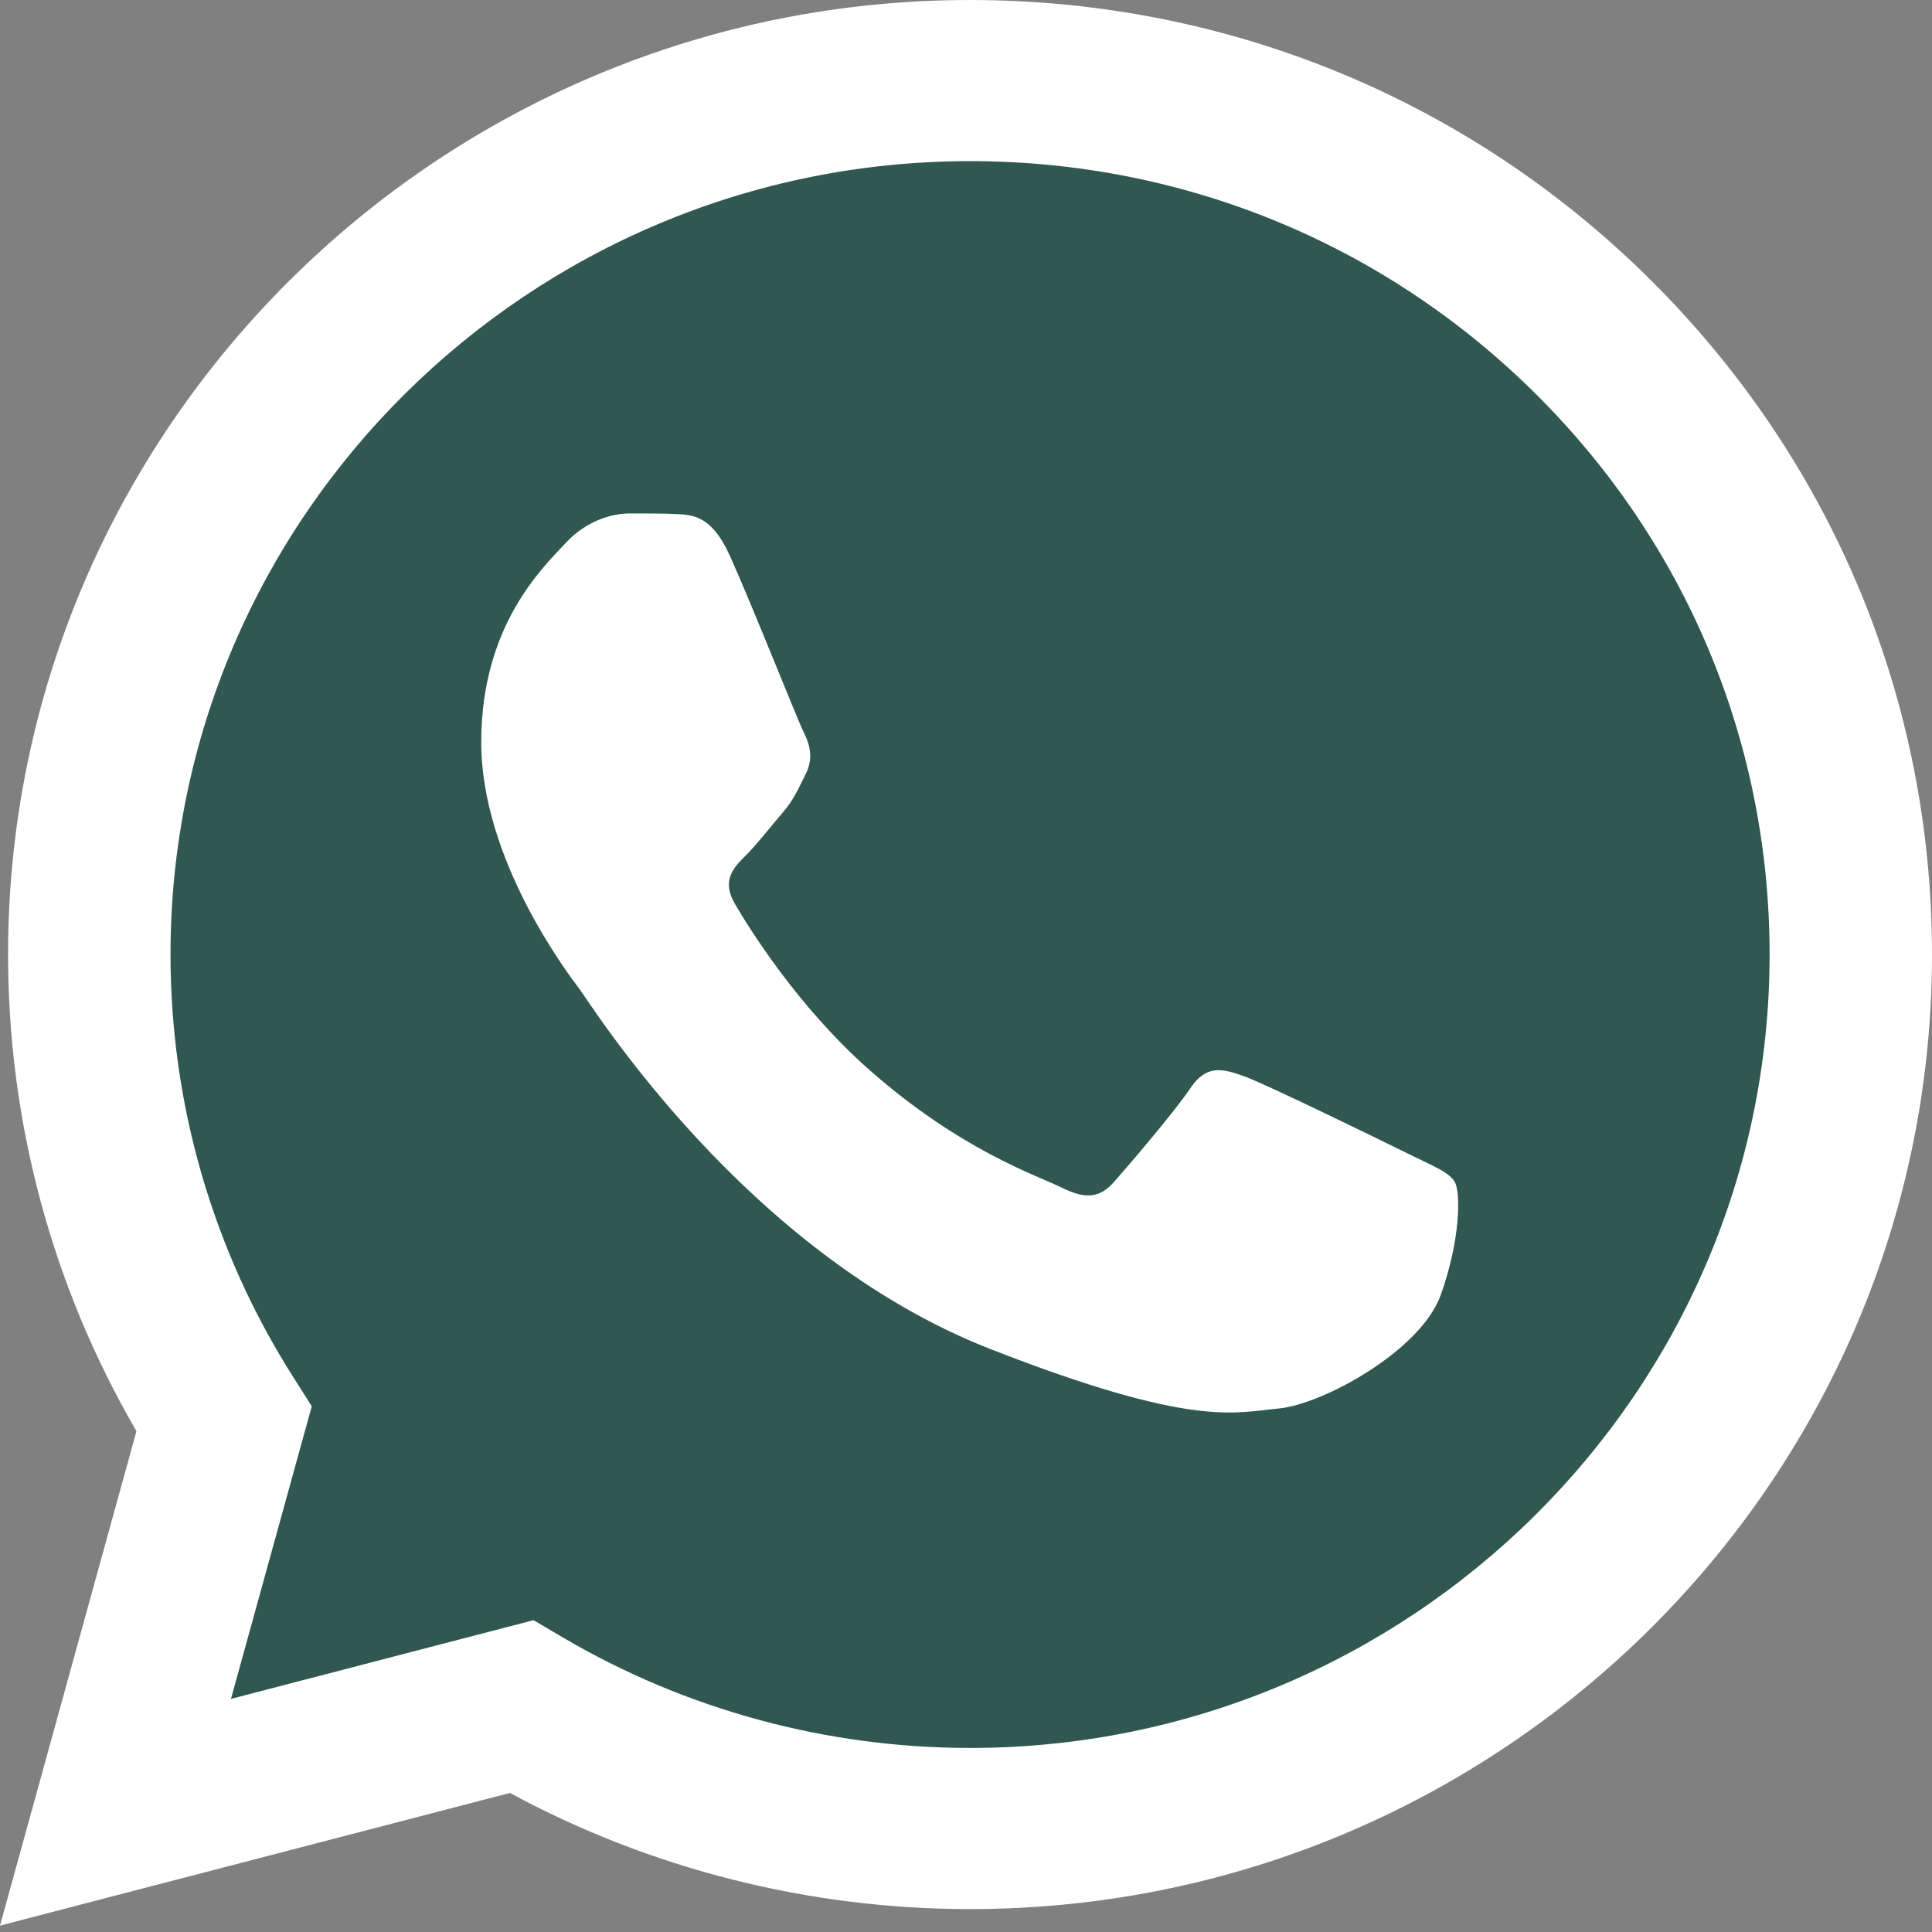
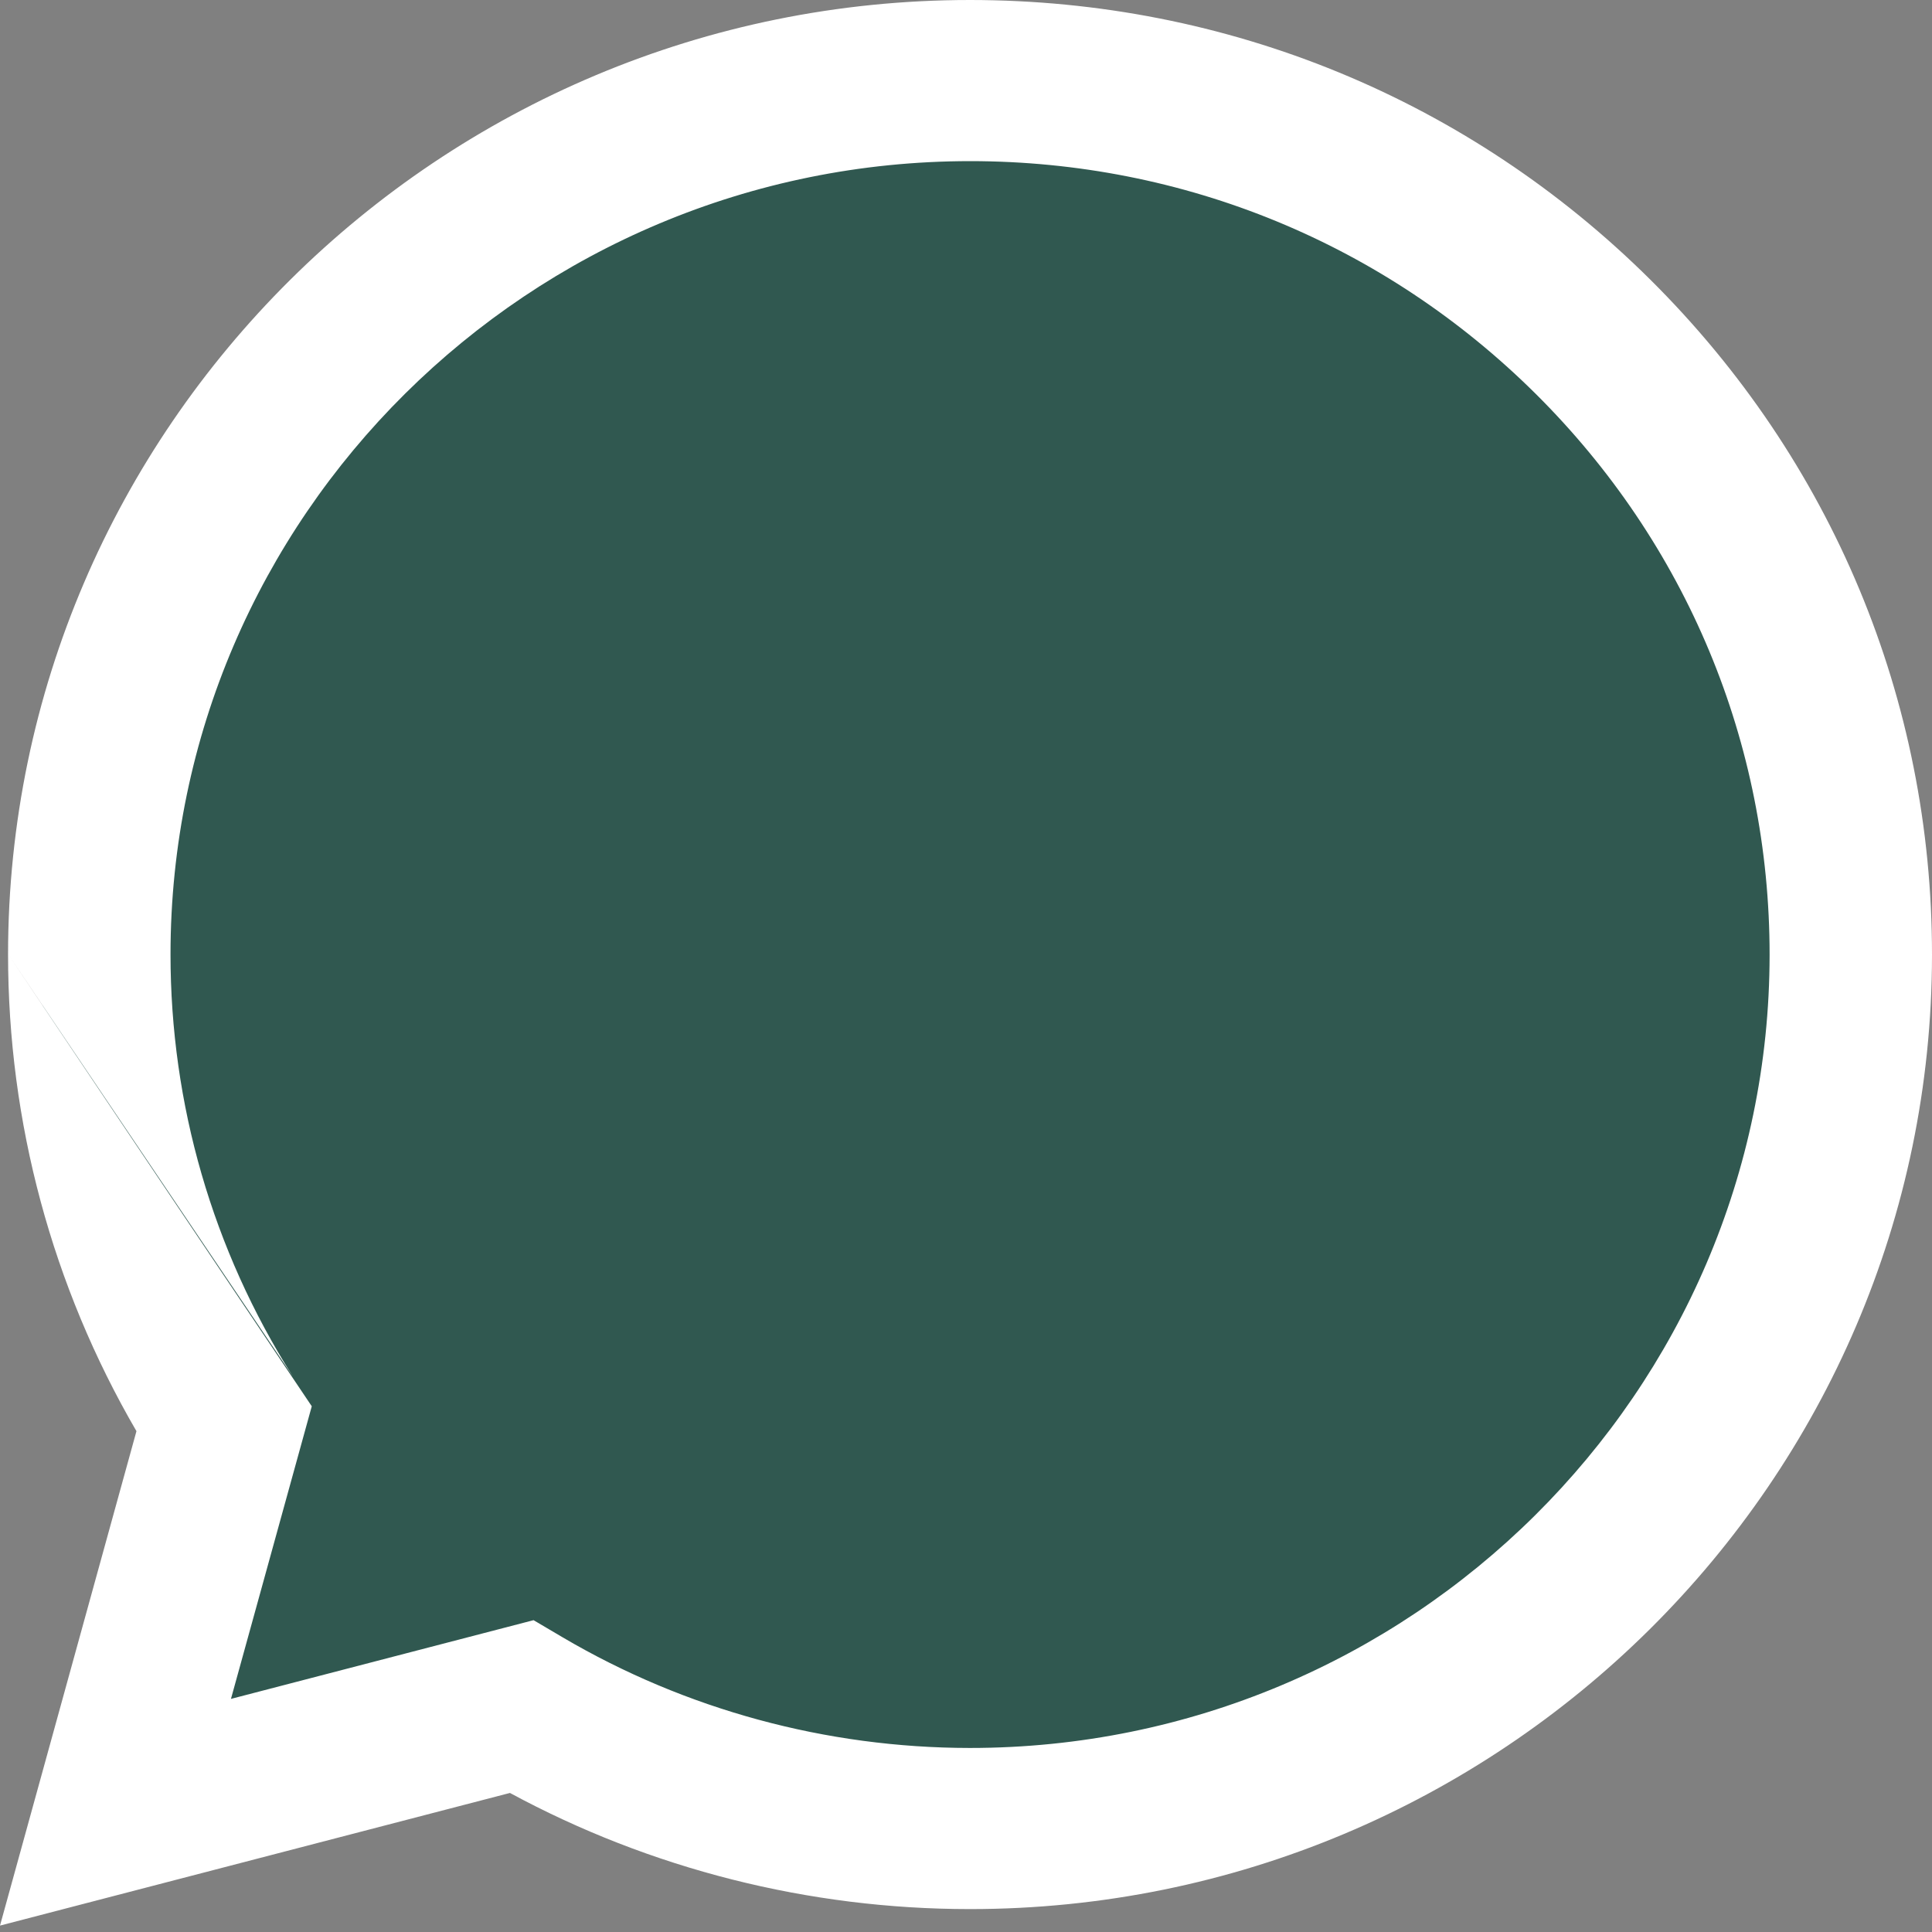
<svg xmlns="http://www.w3.org/2000/svg" width="35" height="35" viewBox="0 0 35 35" fill="none">
  <rect x="0" y="0" width="35" height="35" fill="#808080" stroke="none" />
  <g clip-path="url(#clip0_1_226)">
    <path d="M0.747 17.291C0.746 20.231 1.52 23.103 2.993 25.633L0.606 34.281L9.525 31.96C11.991 33.293 14.755 33.991 17.564 33.991H17.571C26.843 33.991 34.39 26.505 34.394 17.304C34.396 12.845 32.647 8.652 29.471 5.498C26.295 2.344 22.071 0.606 17.57 0.604C8.298 0.604 0.751 8.09 0.747 17.291" fill="url(#paint0_linear_1_226)" />
-     <path d="M0.146 17.285C0.145 20.332 0.947 23.306 2.472 25.927L0 34.884L9.238 32.481C11.784 33.858 14.65 34.584 17.566 34.585H17.573C27.177 34.585 34.996 26.83 35 17.299C35.002 12.68 33.19 8.337 29.9 5.069C26.61 1.802 22.235 0.002 17.573 0C7.967 0 0.15 7.754 0.146 17.285ZM5.648 25.476L5.303 24.932C3.853 22.645 3.088 20.001 3.089 17.286C3.092 9.364 9.589 2.919 17.579 2.919C21.448 2.921 25.084 4.418 27.819 7.133C30.554 9.849 32.059 13.458 32.058 17.298C32.054 25.22 25.557 31.666 17.573 31.666H17.567C14.968 31.664 12.419 30.971 10.195 29.663L9.666 29.351L4.184 30.777L5.648 25.476Z" fill="url(#paint1_linear_1_226)" />
-     <path d="M13.218 10.059C12.892 9.339 12.548 9.325 12.238 9.312C11.984 9.301 11.694 9.302 11.403 9.302C11.113 9.302 10.641 9.411 10.242 9.843C9.843 10.275 8.718 11.32 8.718 13.446C8.718 15.572 10.279 17.626 10.496 17.915C10.714 18.203 13.508 22.704 17.934 24.436C21.613 25.875 22.361 25.589 23.16 25.517C23.958 25.445 25.736 24.472 26.099 23.463C26.462 22.454 26.462 21.59 26.353 21.409C26.244 21.229 25.953 21.121 25.518 20.905C25.082 20.689 22.942 19.643 22.543 19.499C22.143 19.355 21.853 19.283 21.563 19.716C21.272 20.148 20.439 21.121 20.184 21.409C19.93 21.698 19.676 21.734 19.241 21.518C18.805 21.301 17.403 20.845 15.739 19.373C14.445 18.228 13.571 16.814 13.317 16.381C13.063 15.949 13.29 15.715 13.508 15.5C13.704 15.306 13.944 14.995 14.161 14.743C14.379 14.491 14.451 14.311 14.596 14.023C14.742 13.734 14.669 13.482 14.56 13.266C14.451 13.05 13.605 10.913 13.218 10.059Z" fill="white" />
+     <path d="M0.146 17.285C0.145 20.332 0.947 23.306 2.472 25.927L0 34.884L9.238 32.481C11.784 33.858 14.65 34.584 17.566 34.585H17.573C27.177 34.585 34.996 26.83 35 17.299C35.002 12.68 33.19 8.337 29.9 5.069C26.61 1.802 22.235 0.002 17.573 0C7.967 0 0.15 7.754 0.146 17.285ZL5.303 24.932C3.853 22.645 3.088 20.001 3.089 17.286C3.092 9.364 9.589 2.919 17.579 2.919C21.448 2.921 25.084 4.418 27.819 7.133C30.554 9.849 32.059 13.458 32.058 17.298C32.054 25.22 25.557 31.666 17.573 31.666H17.567C14.968 31.664 12.419 30.971 10.195 29.663L9.666 29.351L4.184 30.777L5.648 25.476Z" fill="url(#paint1_linear_1_226)" />
  </g>
  <defs>
    <linearGradient id="paint0_linear_1_226" x1="17.5" y1="0.604" x2="17.5" y2="34.281" gradientUnits="userSpaceOnUse">
      <stop stop-color="#305850" />
      <stop offset="1" stop-color="#305850" />
    </linearGradient>
    <linearGradient id="paint1_linear_1_226" x1="1750" y1="3488.43" x2="1750" y2="0" gradientUnits="userSpaceOnUse">
      <stop stop-color="#F9F9F9" />
      <stop offset="1" stop-color="white" />
    </linearGradient>
    <clipPath id="clip0_1_226">
      <rect width="35" height="35" fill="white" />
    </clipPath>
  </defs>
</svg>